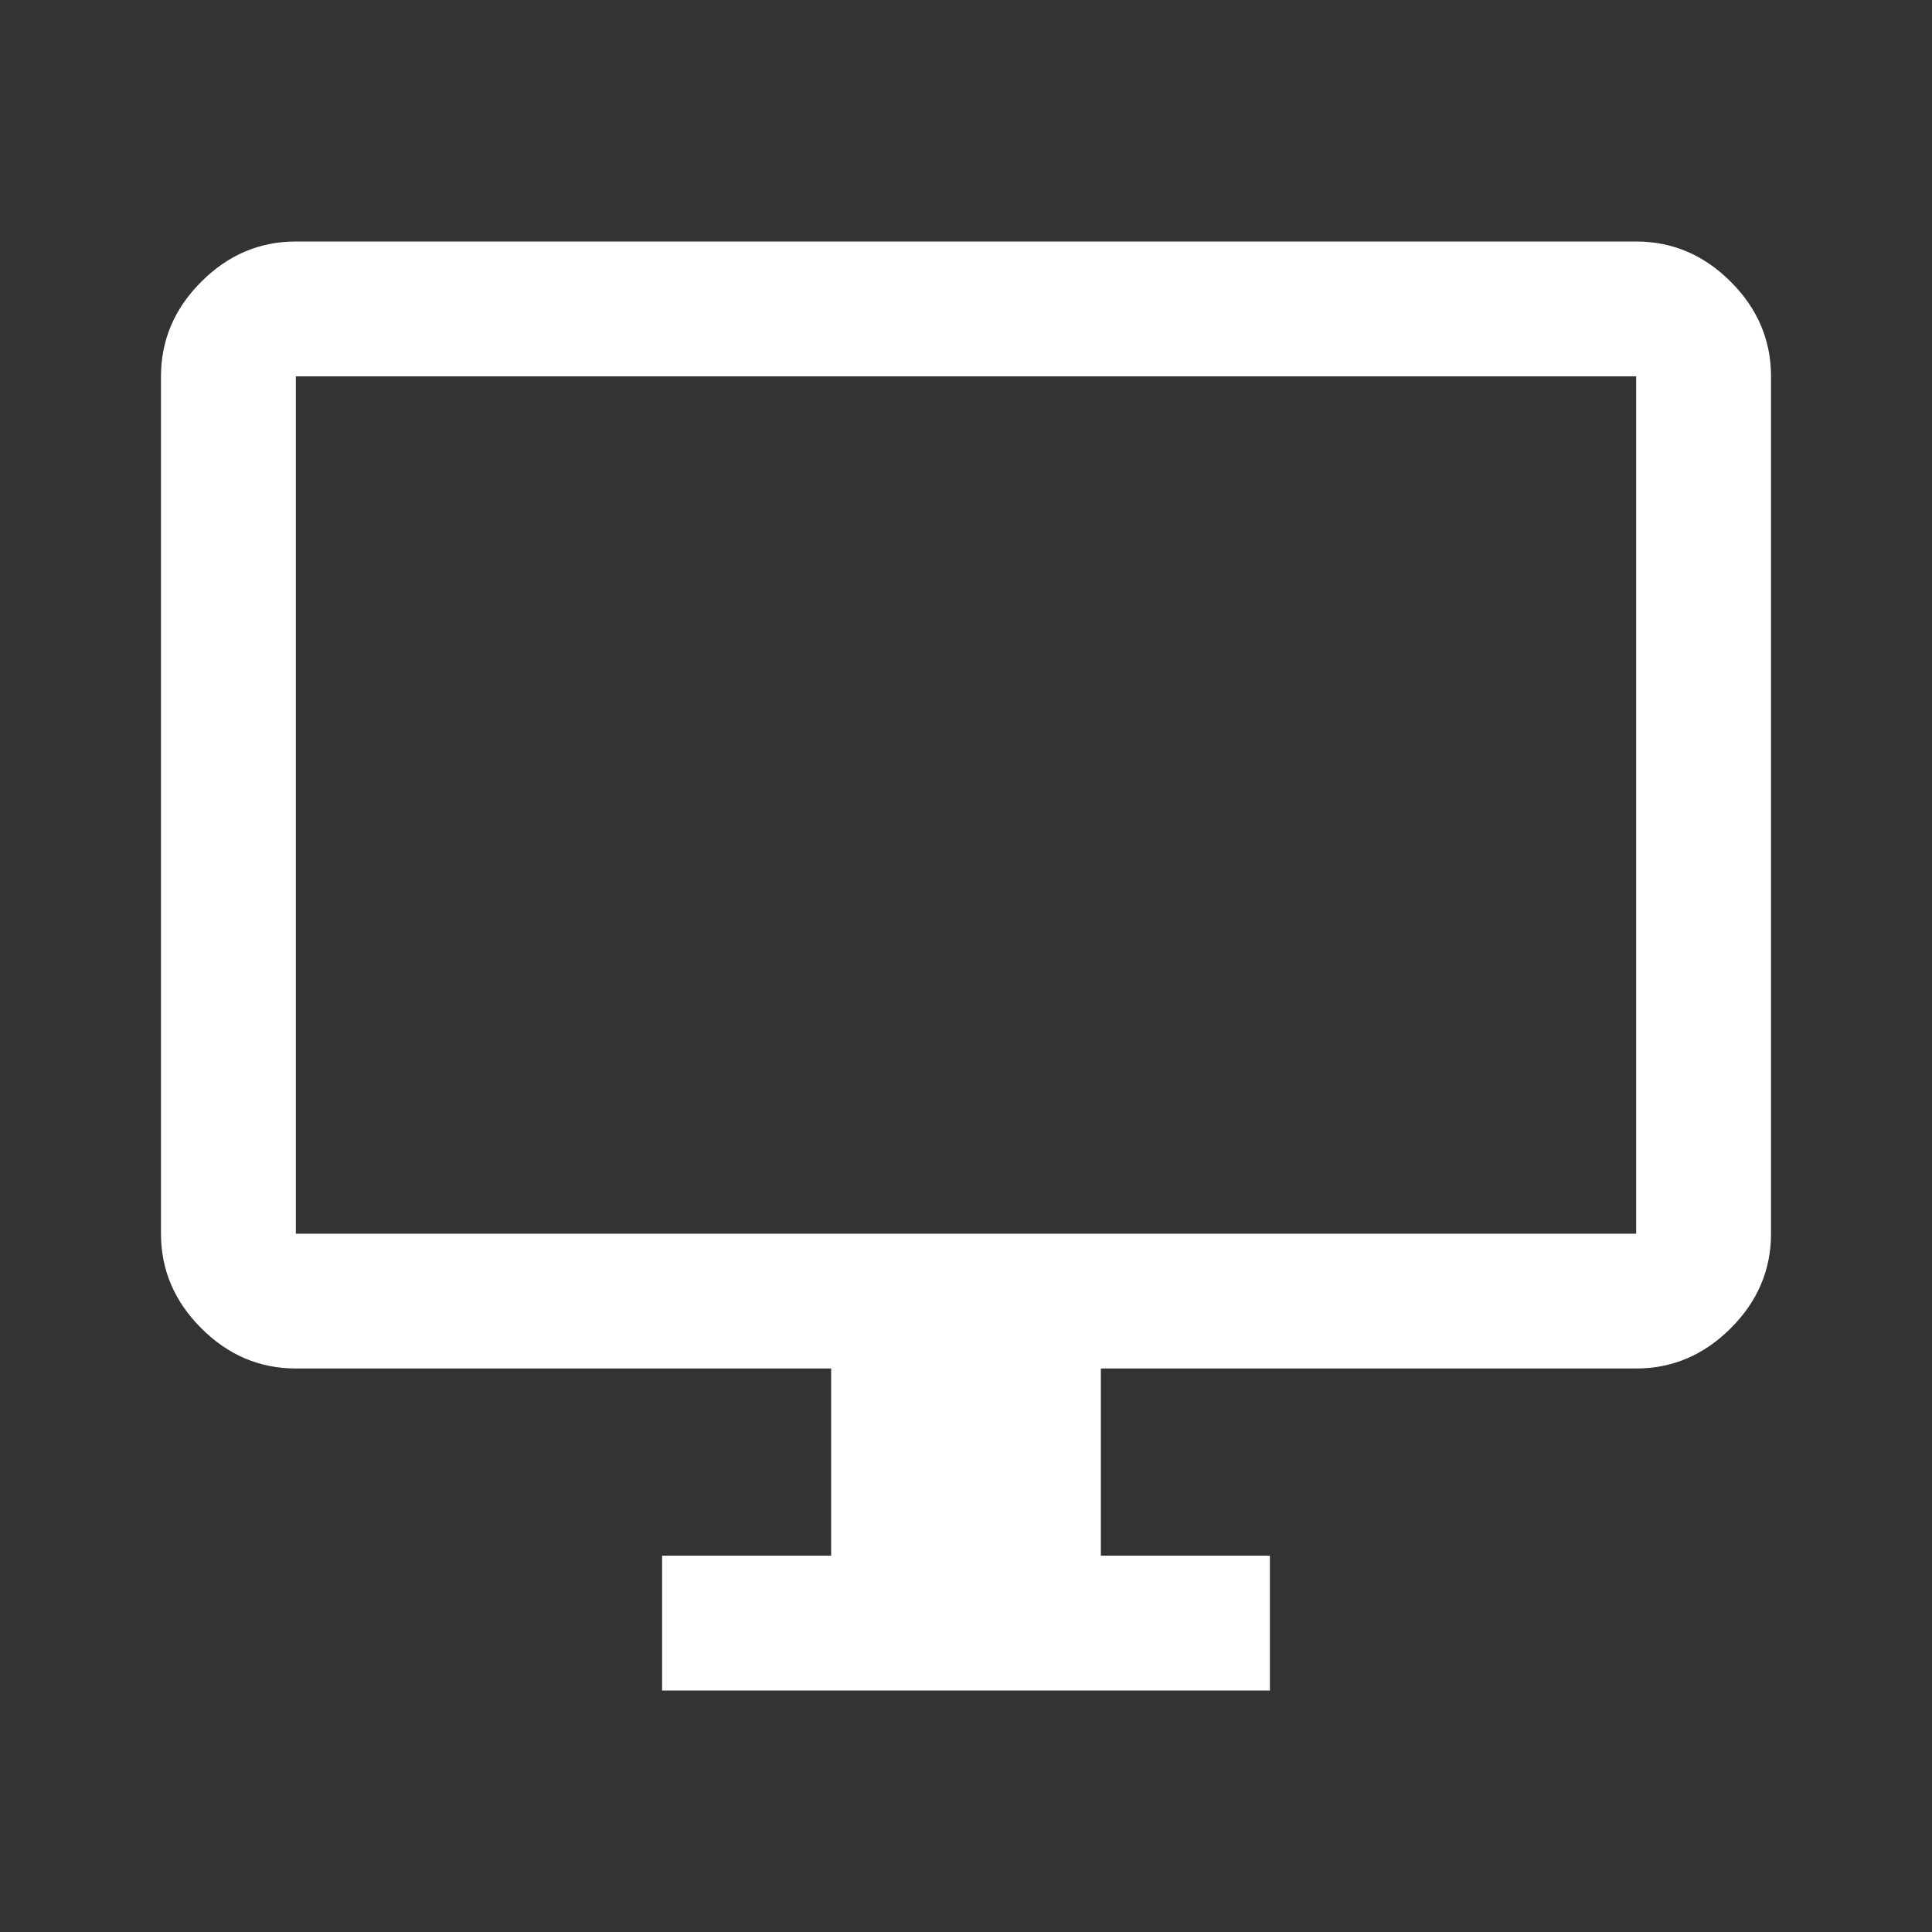
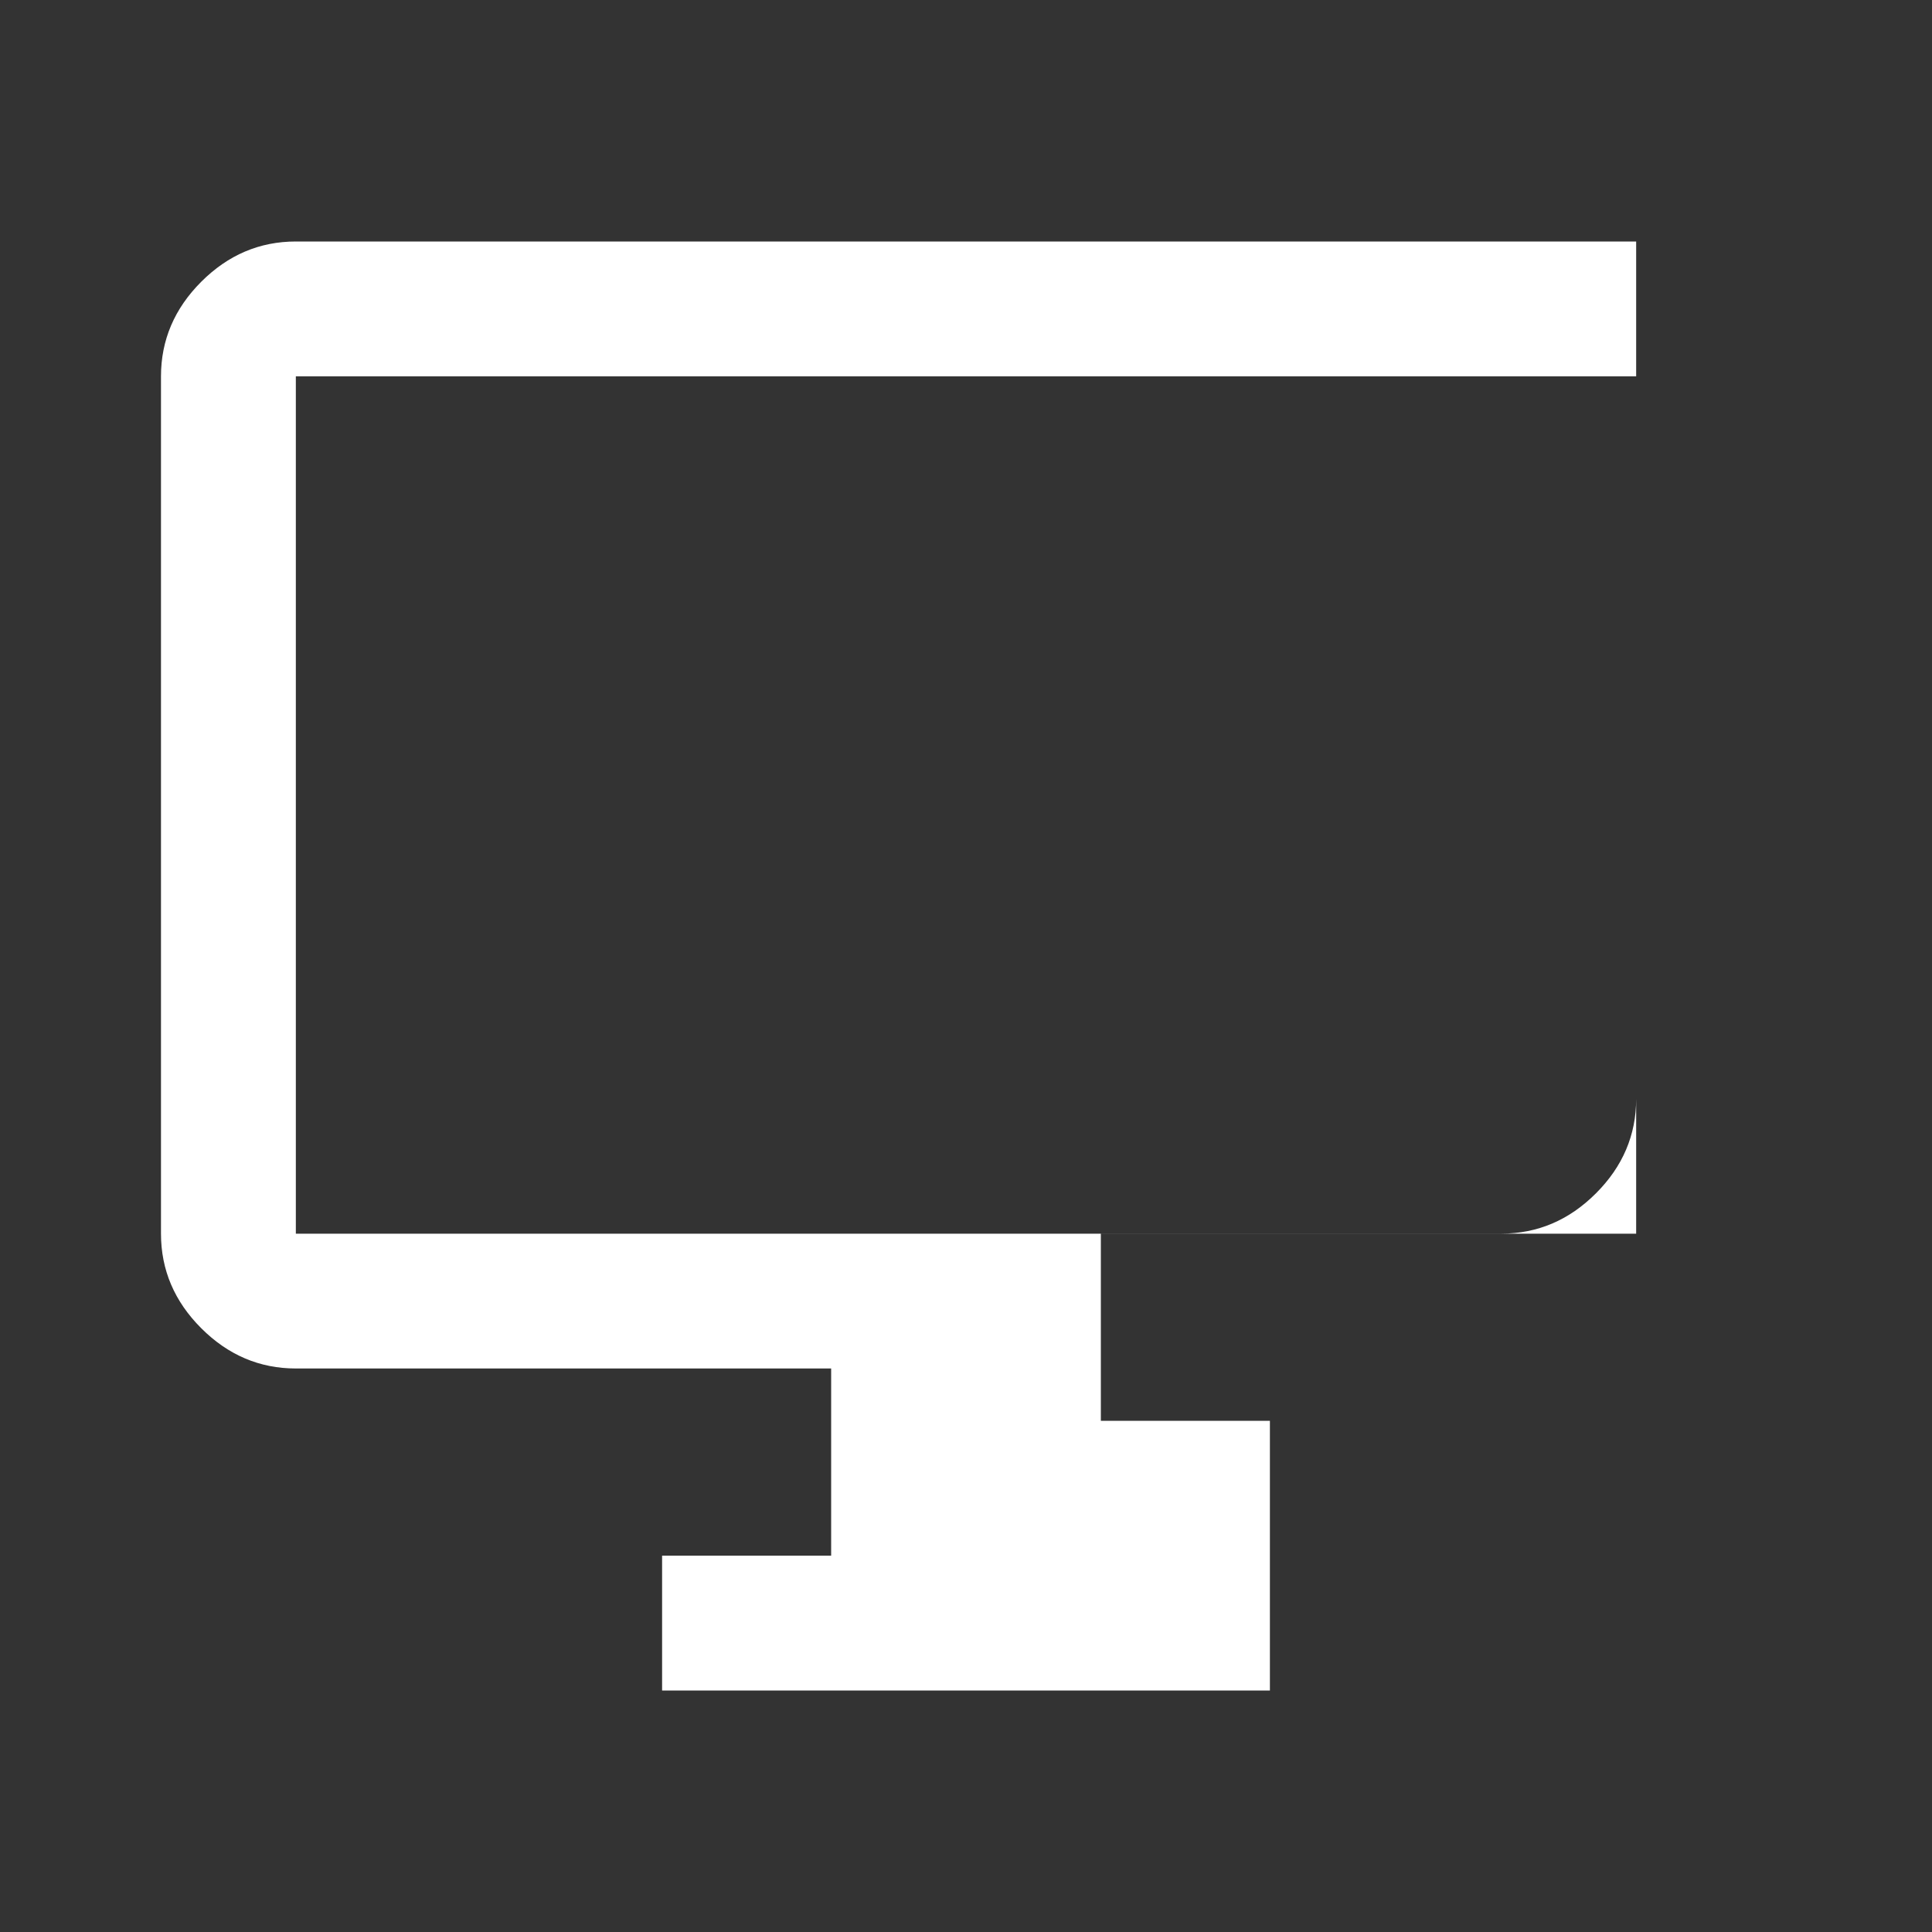
<svg xmlns="http://www.w3.org/2000/svg" height="40" width="40">
  <rect width="100%" height="100%" fill="#333333" stroke="none" />
  <defs>
    <style>
            .cls-1 {
            fill: #fff;
            }
        </style>
  </defs>
-   <path class="cls-1" d="M13.708 35v-2.792h3.5v-3.875H6.125q-1.125 0-1.958-.833-.834-.833-.834-1.958V7.792q0-1.125.834-1.959Q5 5 6.125 5h27.75q1.125 0 1.958.833.834.834.834 1.959v17.75q0 1.125-.834 1.958-.833.833-1.958.833H22.792v3.875h3.5V35Zm-7.583-9.458h27.75V7.792H6.125v17.75Zm0 0V7.792v17.75Z" />
+   <path class="cls-1" d="M13.708 35v-2.792h3.5v-3.875H6.125q-1.125 0-1.958-.833-.834-.833-.834-1.958V7.792q0-1.125.834-1.959Q5 5 6.125 5h27.75v17.75q0 1.125-.834 1.958-.833.833-1.958.833H22.792v3.875h3.5V35Zm-7.583-9.458h27.75V7.792H6.125v17.75Zm0 0V7.792v17.75Z" />
</svg>